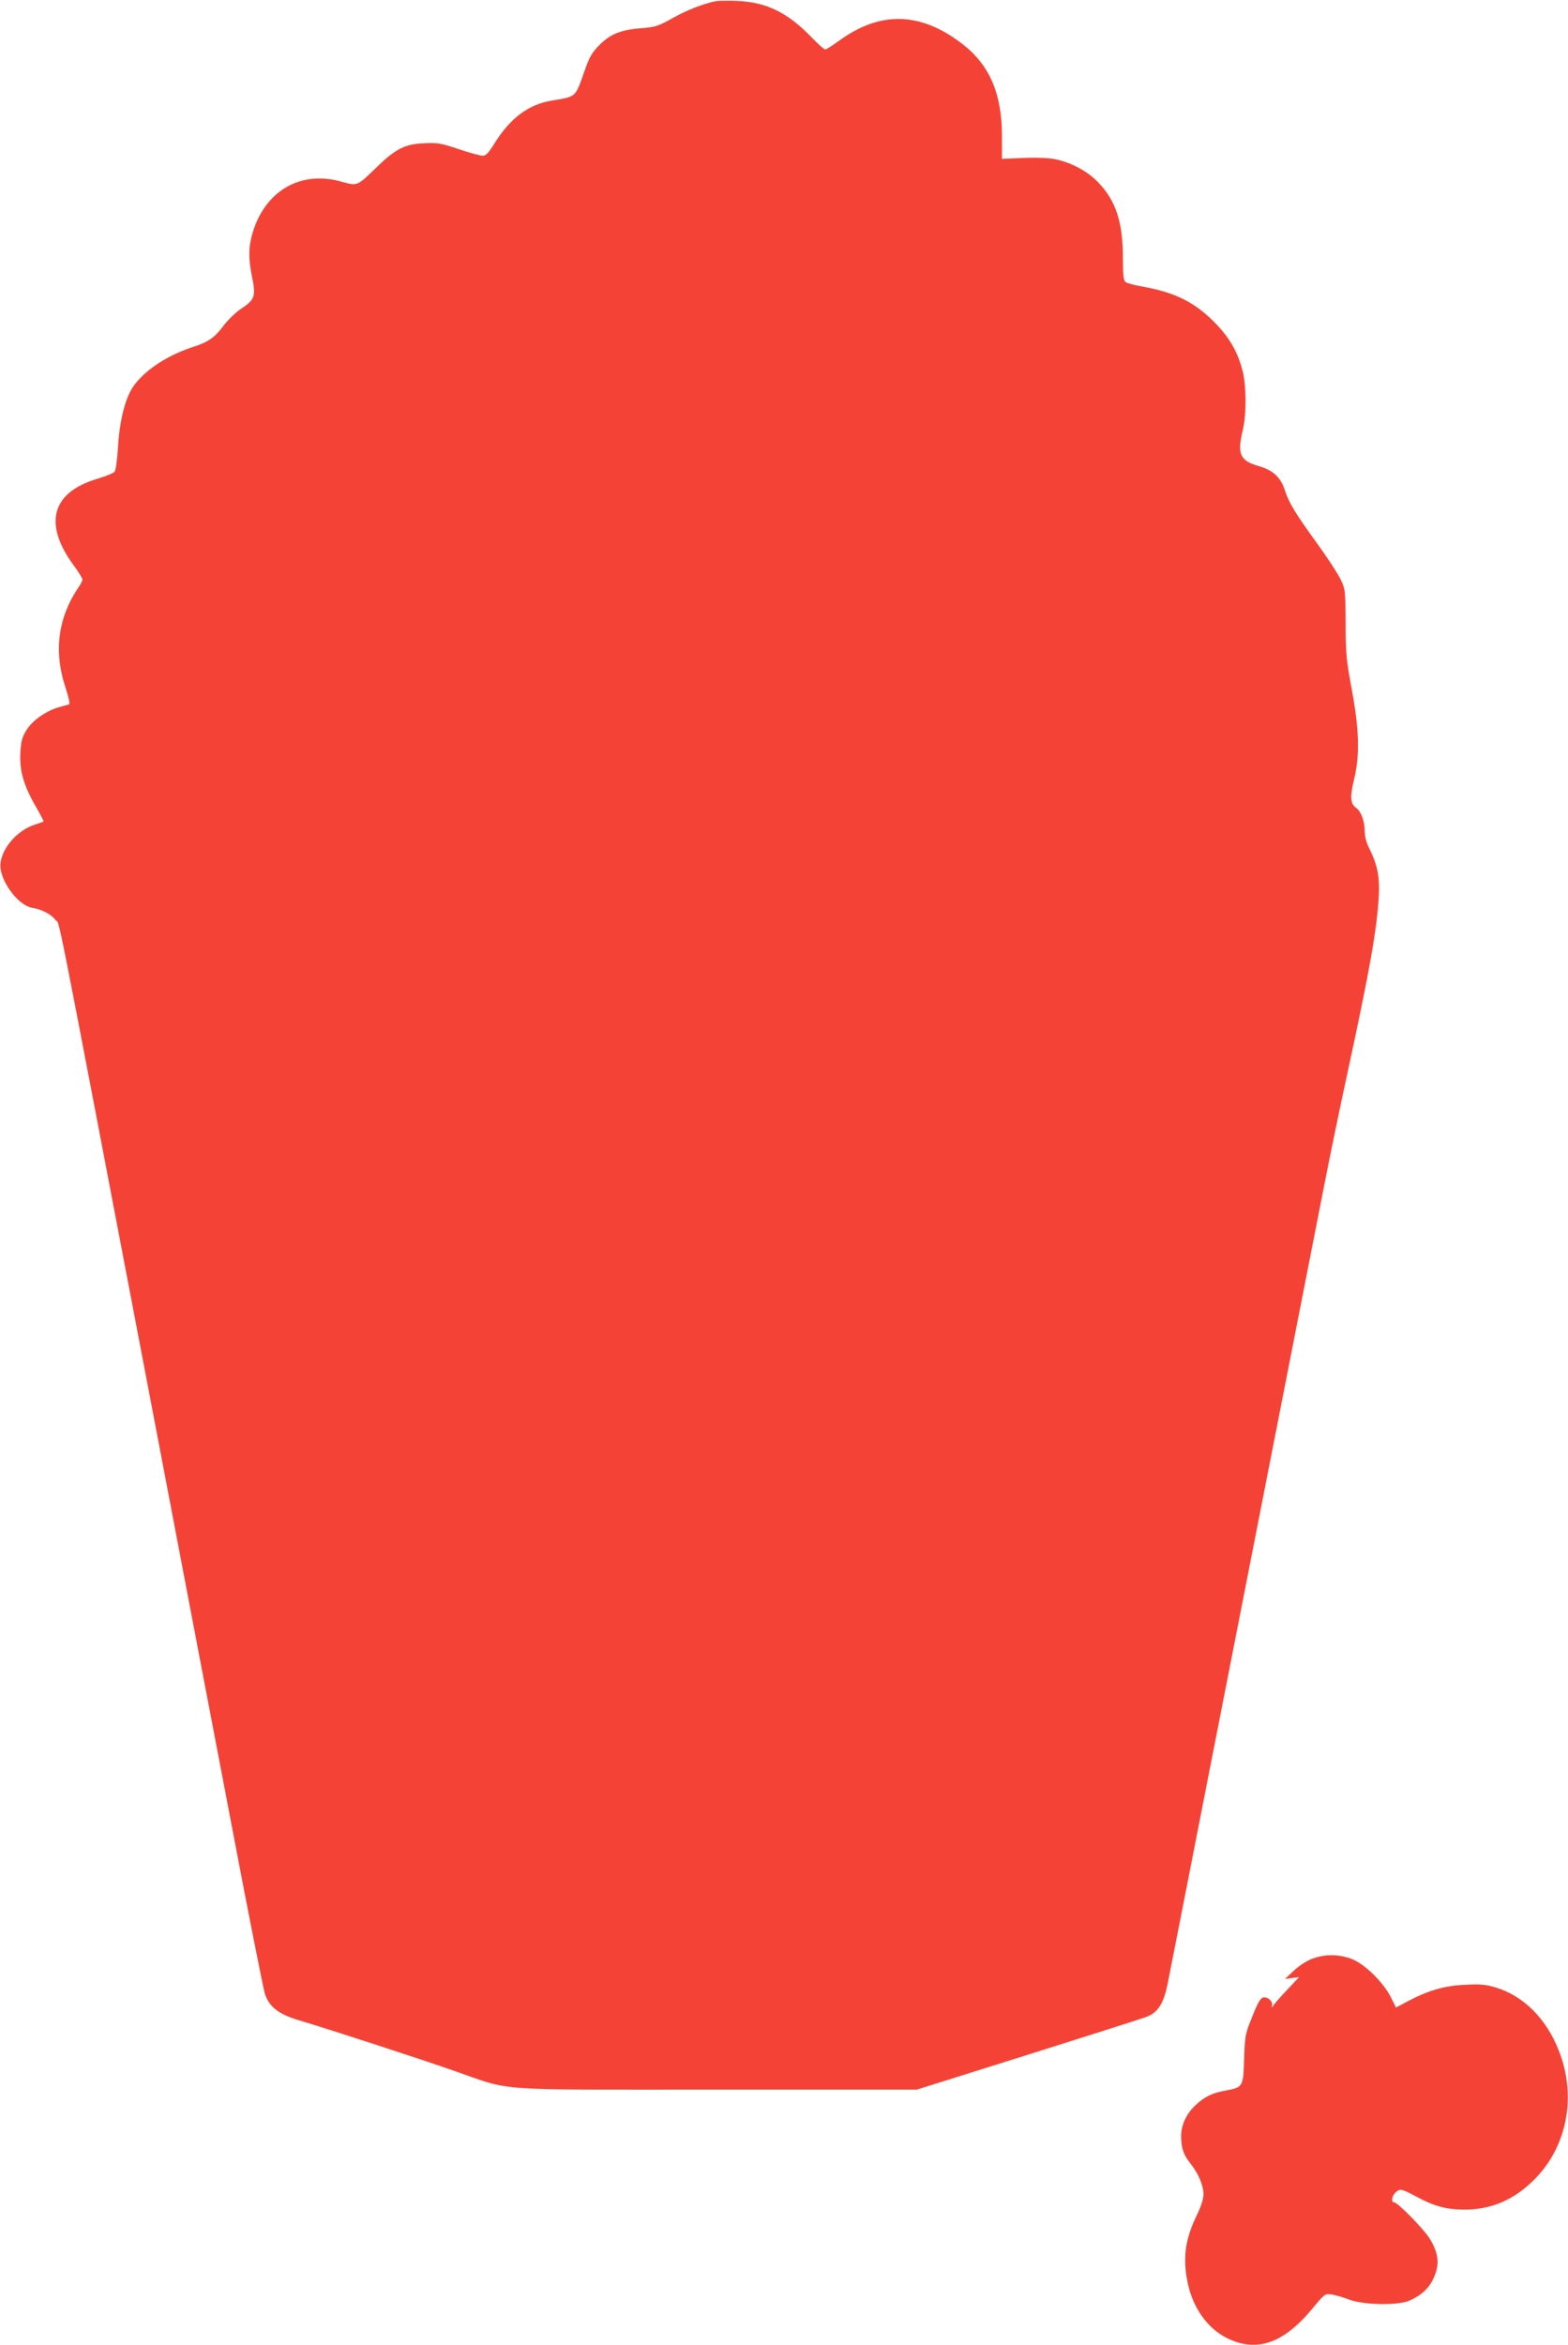
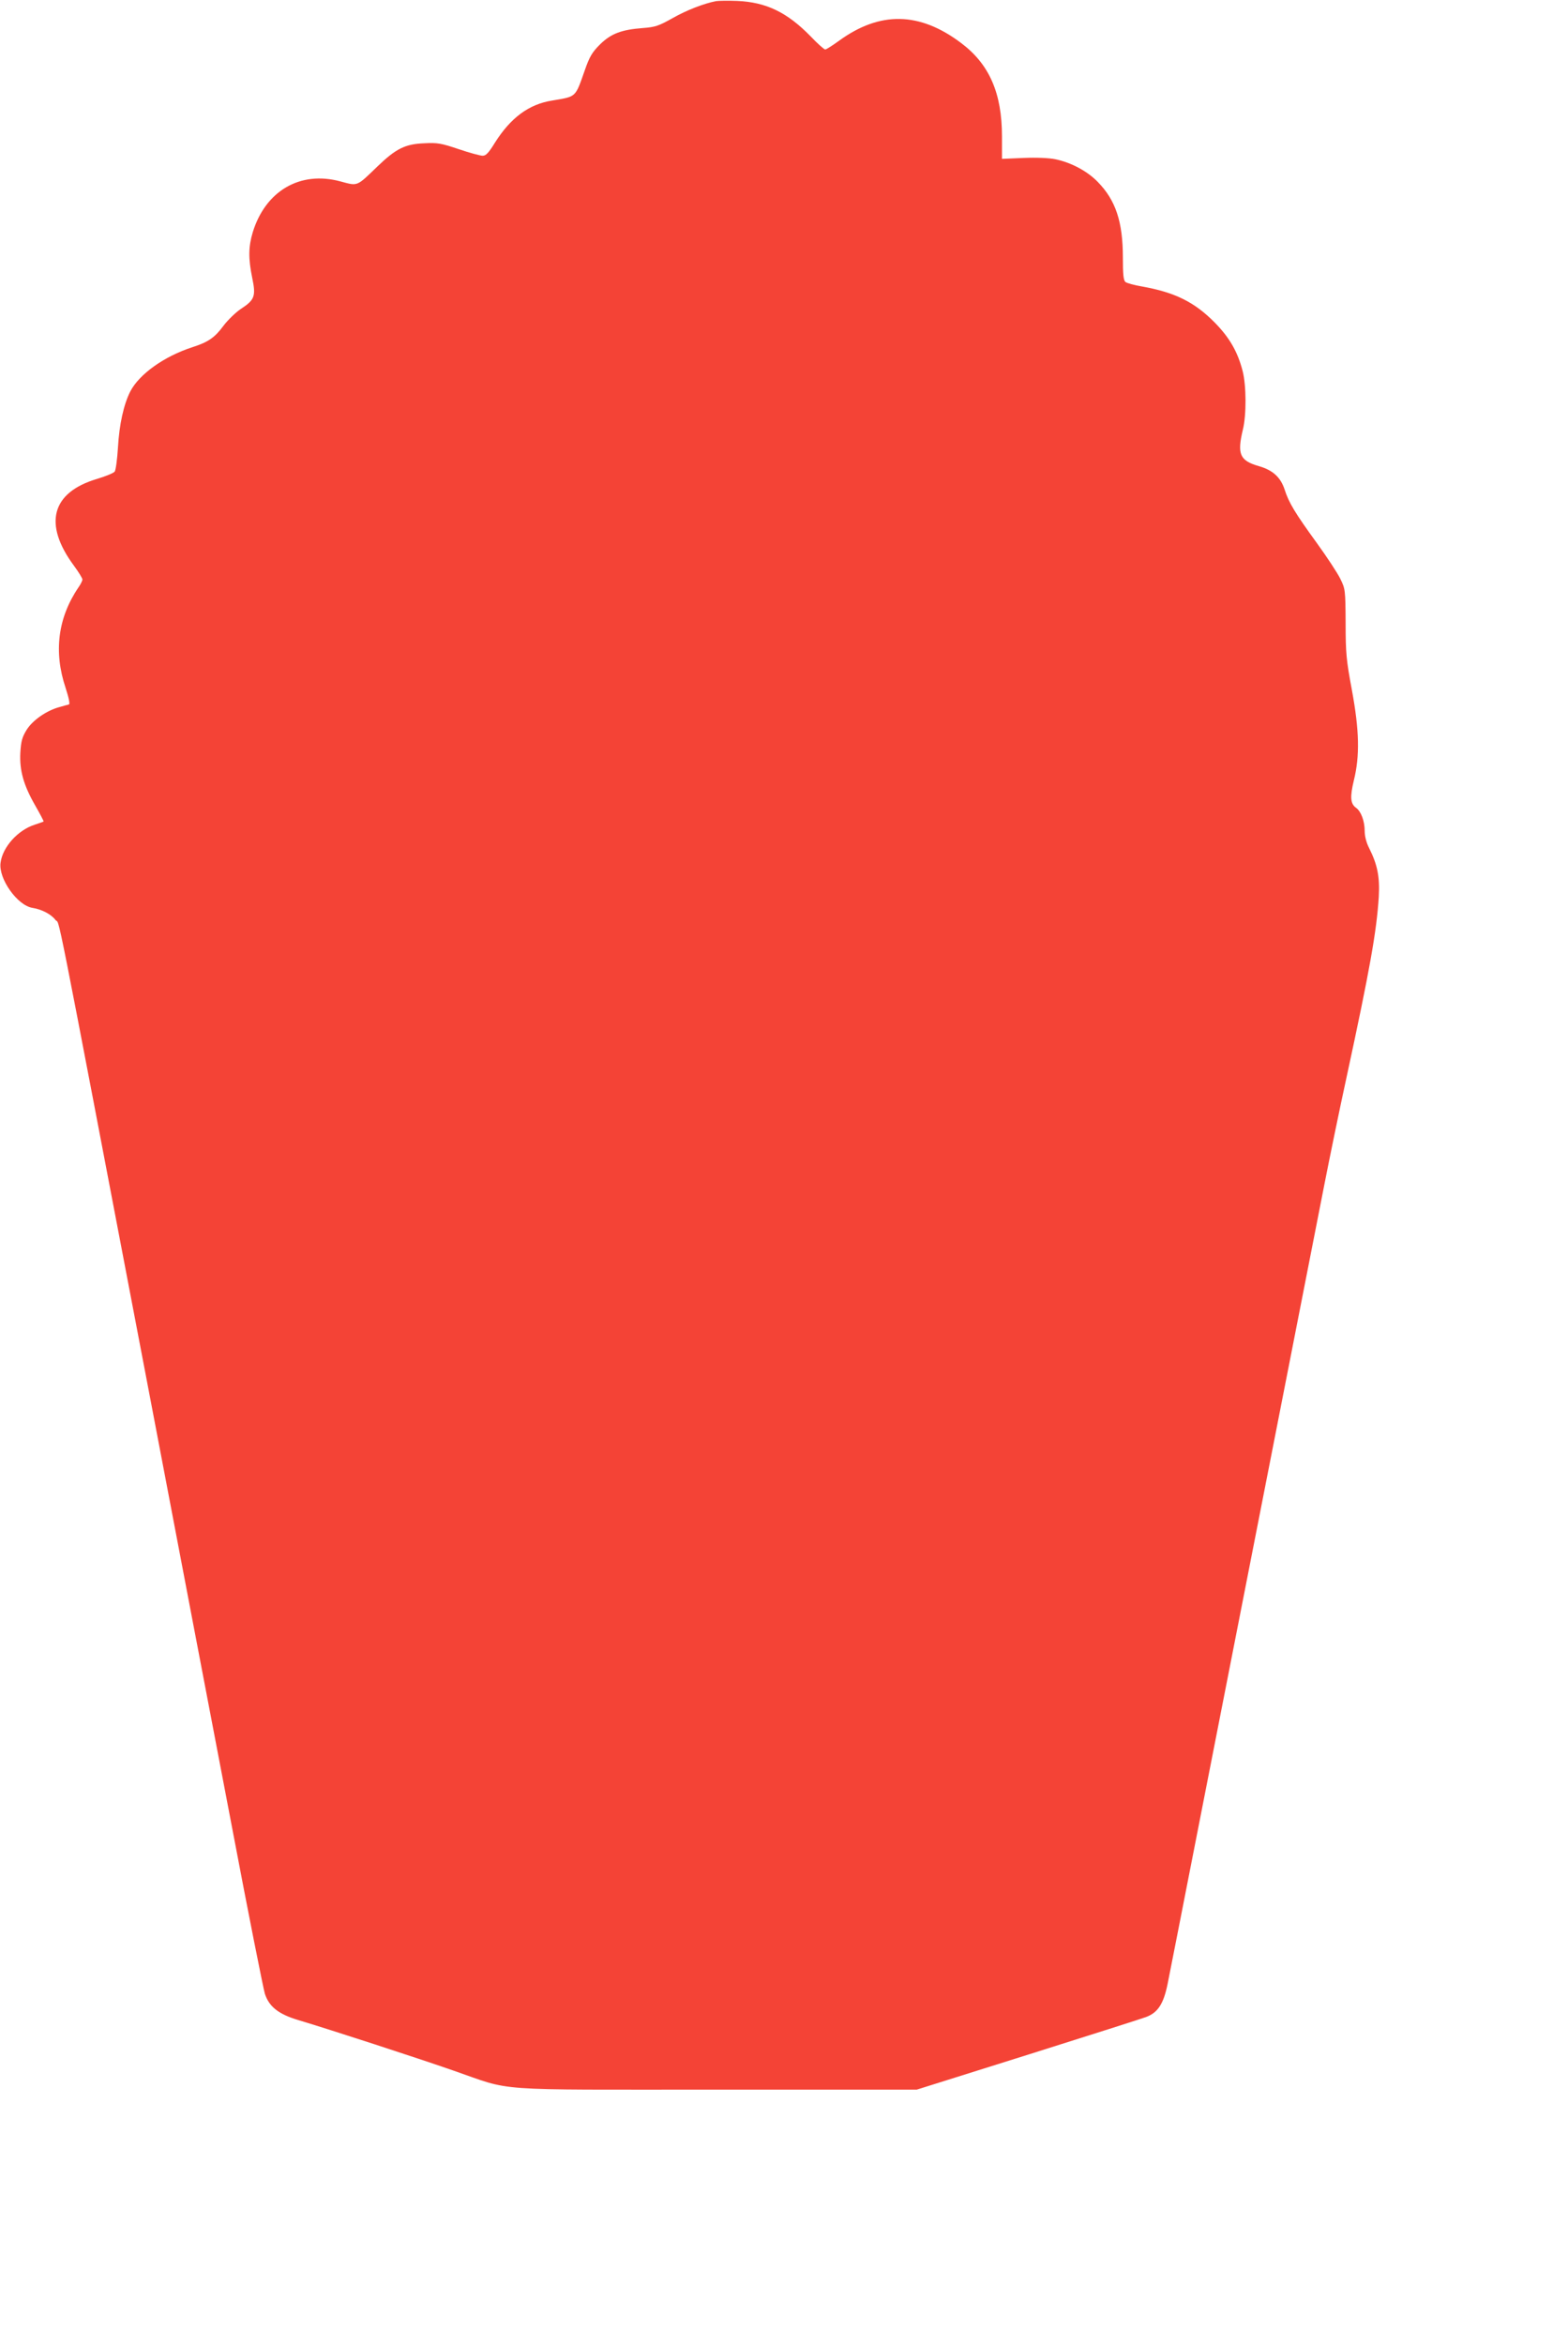
<svg xmlns="http://www.w3.org/2000/svg" version="1.0" width="856pt" height="1280pt" viewBox="0 0 856 1280" preserveAspectRatio="xMidYMid meet">
  <g transform="translate(0,1280) scale(0.1,-0.1)" fill="#f44336" stroke="none">
    <path d="M3910 12794 c-68 -13 -163 -50 -240 -94 -75 -42 -94 -48 -160 -53 -119 -9 -175 -31 -235 -90 -43 -43 -57 -67 -83 -142 -53 -150 -44 -141 -179 -164 -126 -20 -225 -94 -310 -228 -35 -57 -50 -73 -68 -73 -13 0 -72 16 -131 36 -95 32 -116 36 -188 32 -104 -4 -154 -29 -255 -126 -116 -112 -106 -108 -203 -82 -219 59 -408 -51 -478 -277 -24 -80 -25 -143 -3 -250 21 -100 13 -120 -62 -169 -27 -18 -70 -59 -95 -92 -48 -65 -83 -89 -170 -117 -154 -50 -290 -147 -339 -242 -36 -71 -60 -181 -67 -305 -4 -65 -12 -125 -18 -132 -6 -8 -50 -26 -97 -40 -248 -74 -294 -246 -125 -474 25 -34 46 -68 46 -75 0 -6 -9 -25 -21 -42 -113 -166 -137 -352 -71 -549 18 -56 25 -89 18 -91 -6 -1 -29 -8 -51 -14 -71 -19 -147 -72 -180 -125 -25 -41 -30 -62 -34 -124 -5 -98 18 -178 81 -288 27 -47 48 -87 46 -88 -2 -1 -23 -9 -48 -17 -92 -29 -176 -122 -187 -208 -12 -87 92 -233 174 -246 51 -8 102 -35 125 -65 29 -40 -25 231 509 -2565 159 -836 364 -1909 455 -2385 90 -476 172 -886 180 -912 23 -70 74 -111 181 -143 177 -53 653 -208 848 -276 332 -115 182 -104 1435 -104 l1095 0 611 192 c337 106 625 198 640 204 65 24 96 72 118 180 16 78 57 290 205 1044 89 454 456 2325 551 2810 27 138 72 367 100 510 28 143 82 406 121 585 128 592 164 796 176 985 6 110 -7 175 -53 267 -15 29 -24 65 -24 93 0 54 -20 107 -47 126 -31 22 -34 59 -12 150 33 133 30 273 -11 494 -30 161 -34 199 -34 365 -1 181 -2 186 -29 241 -15 31 -73 119 -128 195 -119 164 -153 220 -176 292 -22 67 -64 106 -141 128 -104 30 -119 65 -87 199 20 80 19 241 -1 319 -27 106 -72 184 -154 267 -110 111 -216 163 -393 195 -44 7 -86 19 -93 25 -11 9 -14 42 -14 133 0 195 -39 313 -137 413 -57 59 -145 106 -232 124 -34 7 -103 10 -173 7 l-118 -5 0 122 c0 237 -69 395 -224 511 -226 170 -442 174 -665 12 -36 -26 -70 -48 -76 -48 -6 0 -42 32 -80 72 -128 131 -242 186 -400 193 -49 2 -101 1 -115 -1z" />
-     <path d="M7163 2109 c-29 -11 -74 -40 -100 -65 l-48 -45 39 5 38 5 -63 -67 c-35 -37 -70 -76 -77 -87 -10 -15 -12 -16 -8 -3 7 23 -21 50 -47 46 -15 -2 -30 -27 -60 -103 -39 -96 -41 -105 -45 -233 -5 -152 -6 -154 -100 -172 -73 -13 -114 -33 -160 -75 -55 -49 -85 -113 -84 -178 1 -63 13 -98 52 -147 42 -53 70 -118 70 -166 0 -26 -13 -67 -39 -120 -62 -129 -75 -231 -47 -365 30 -140 111 -251 220 -303 160 -76 304 -25 460 163 66 80 69 83 105 78 20 -3 63 -15 96 -28 79 -30 267 -33 329 -6 67 30 107 67 133 125 33 71 27 132 -19 209 -32 54 -178 203 -198 203 -17 0 -11 36 8 53 25 23 31 22 114 -22 98 -53 166 -71 263 -71 147 0 270 53 381 164 179 179 232 453 135 701 -68 176 -192 300 -344 347 -58 17 -86 20 -170 15 -113 -5 -200 -31 -312 -90 l-64 -34 -28 56 c-42 83 -144 183 -216 210 -72 26 -145 26 -214 0z" />
  </g>
</svg>